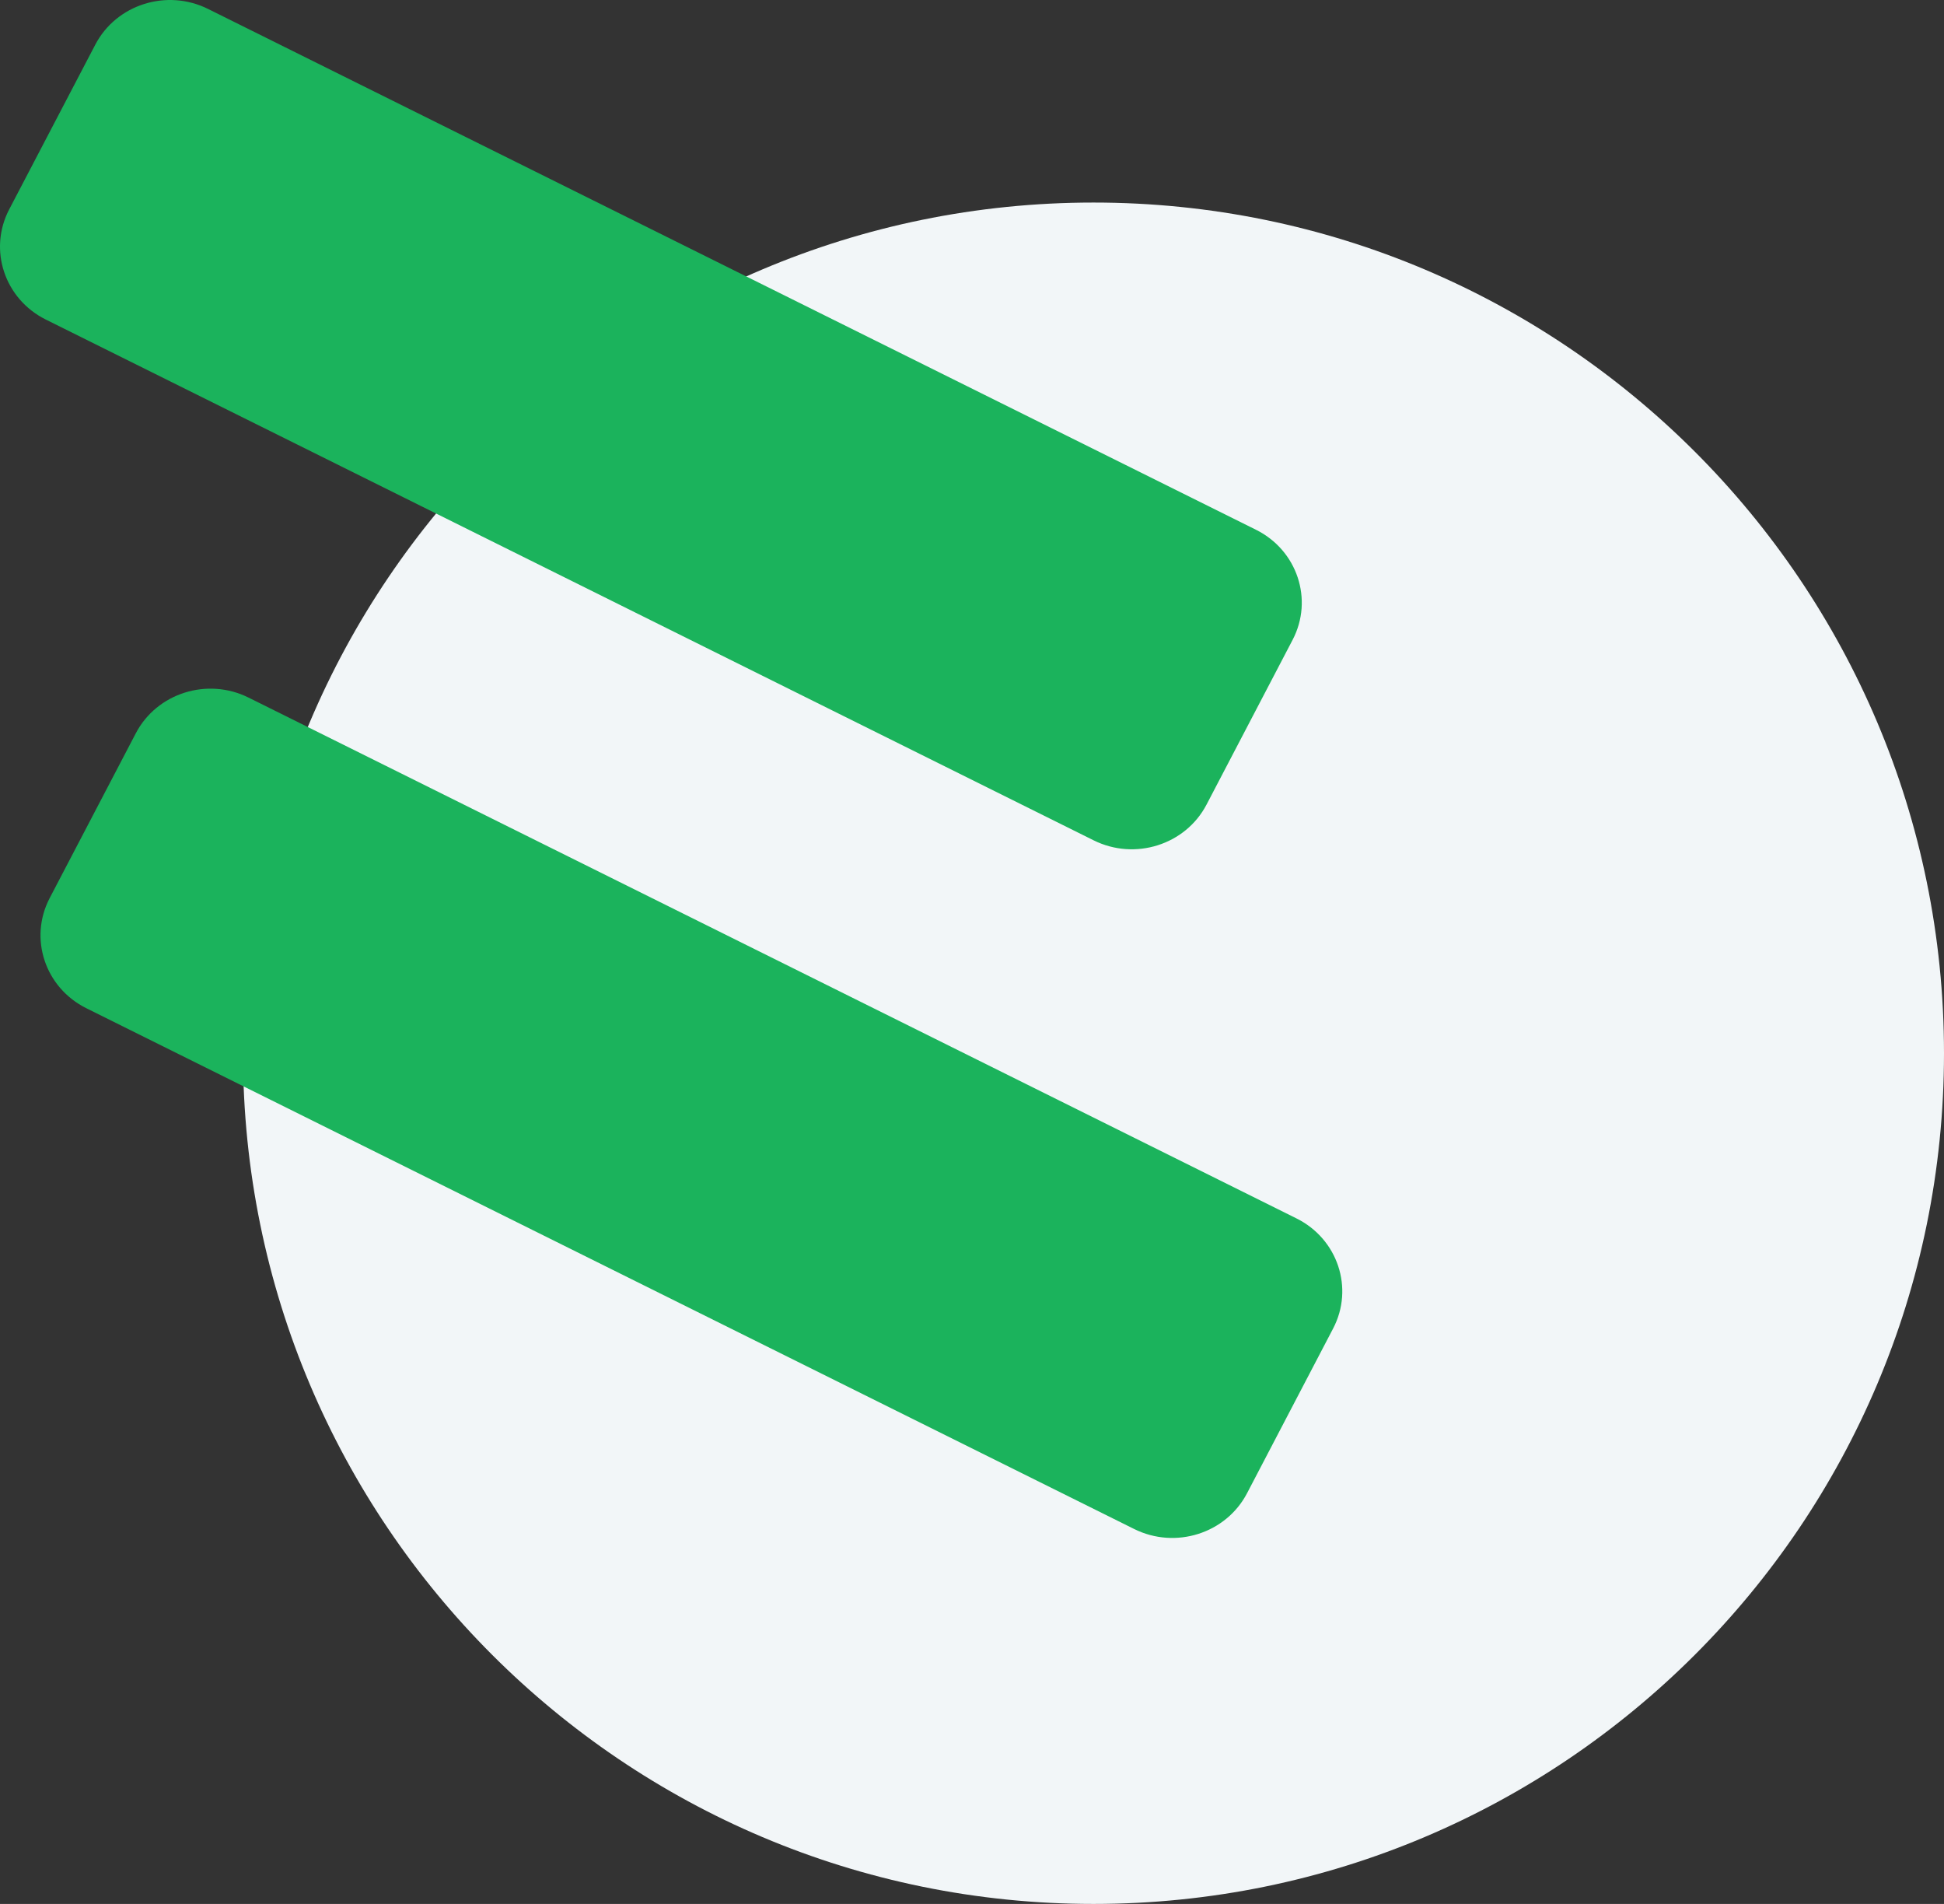
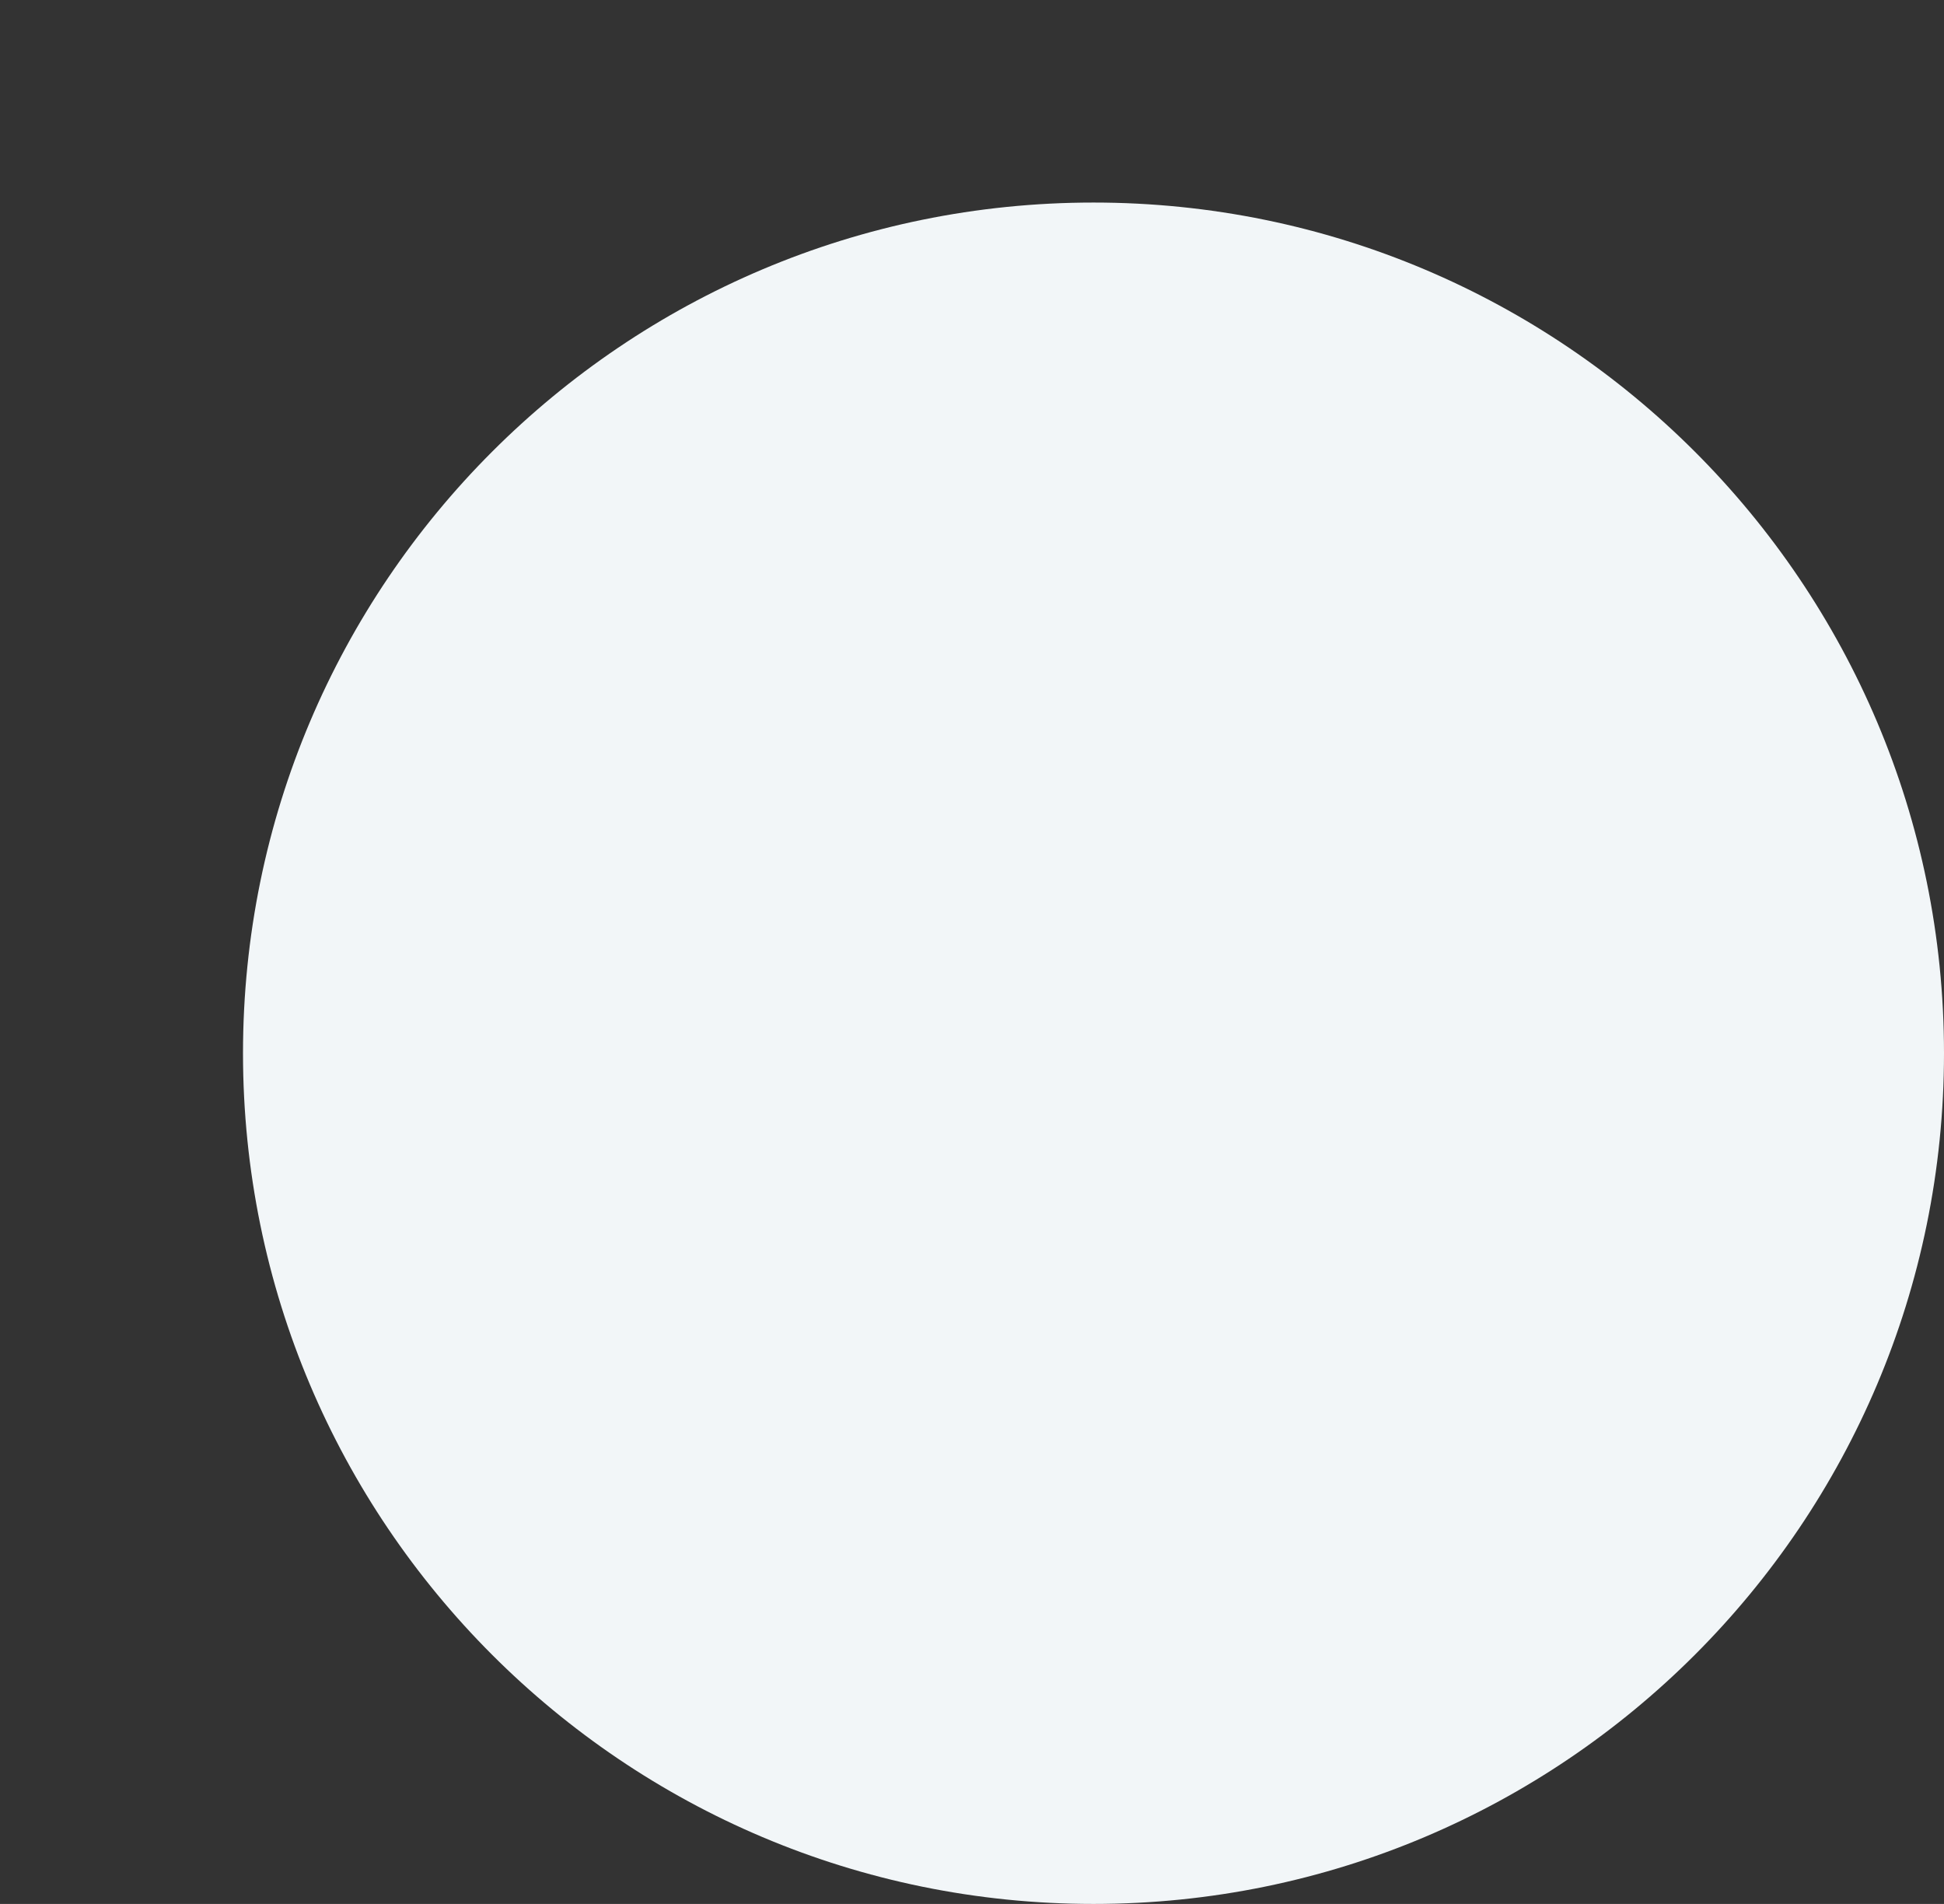
<svg xmlns="http://www.w3.org/2000/svg" width="48" height="47" viewBox="0 0 48 47" fill="none">
  <rect x="0" y="0" width="48" height="47" fill="#333333" stroke="none" />
  <g id="Market">
    <path id="Oval" fill-rule="evenodd" clip-rule="evenodd" d="M27 47C38.598 47 48 37.598 48 26C48 14.402 38.598 5 27 5C15.402 5 6 14.402 6 26C6 37.598 15.402 47 27 47Z" fill="#F2F6F8" />
-     <path id="=" fill-rule="evenodd" clip-rule="evenodd" d="M31.011 13.077L5.138 0.221C4.119 -0.286 2.871 0.109 2.352 1.104L0.226 5.171C-0.293 6.166 0.112 7.382 1.132 7.889L27.005 20.745C28.024 21.251 29.272 20.856 29.791 19.862L31.917 15.794C32.436 14.8 32.031 13.583 31.011 13.077ZM32.011 30.077L6.138 17.221C5.119 16.714 3.871 17.109 3.352 18.104L1.226 22.171C0.707 23.166 1.112 24.382 2.132 24.889L28.005 37.745C29.024 38.251 30.272 37.856 30.791 36.862L32.917 32.794C33.436 31.8 33.031 30.583 32.011 30.077Z" fill="#1BB35C" />
  </g>
</svg>